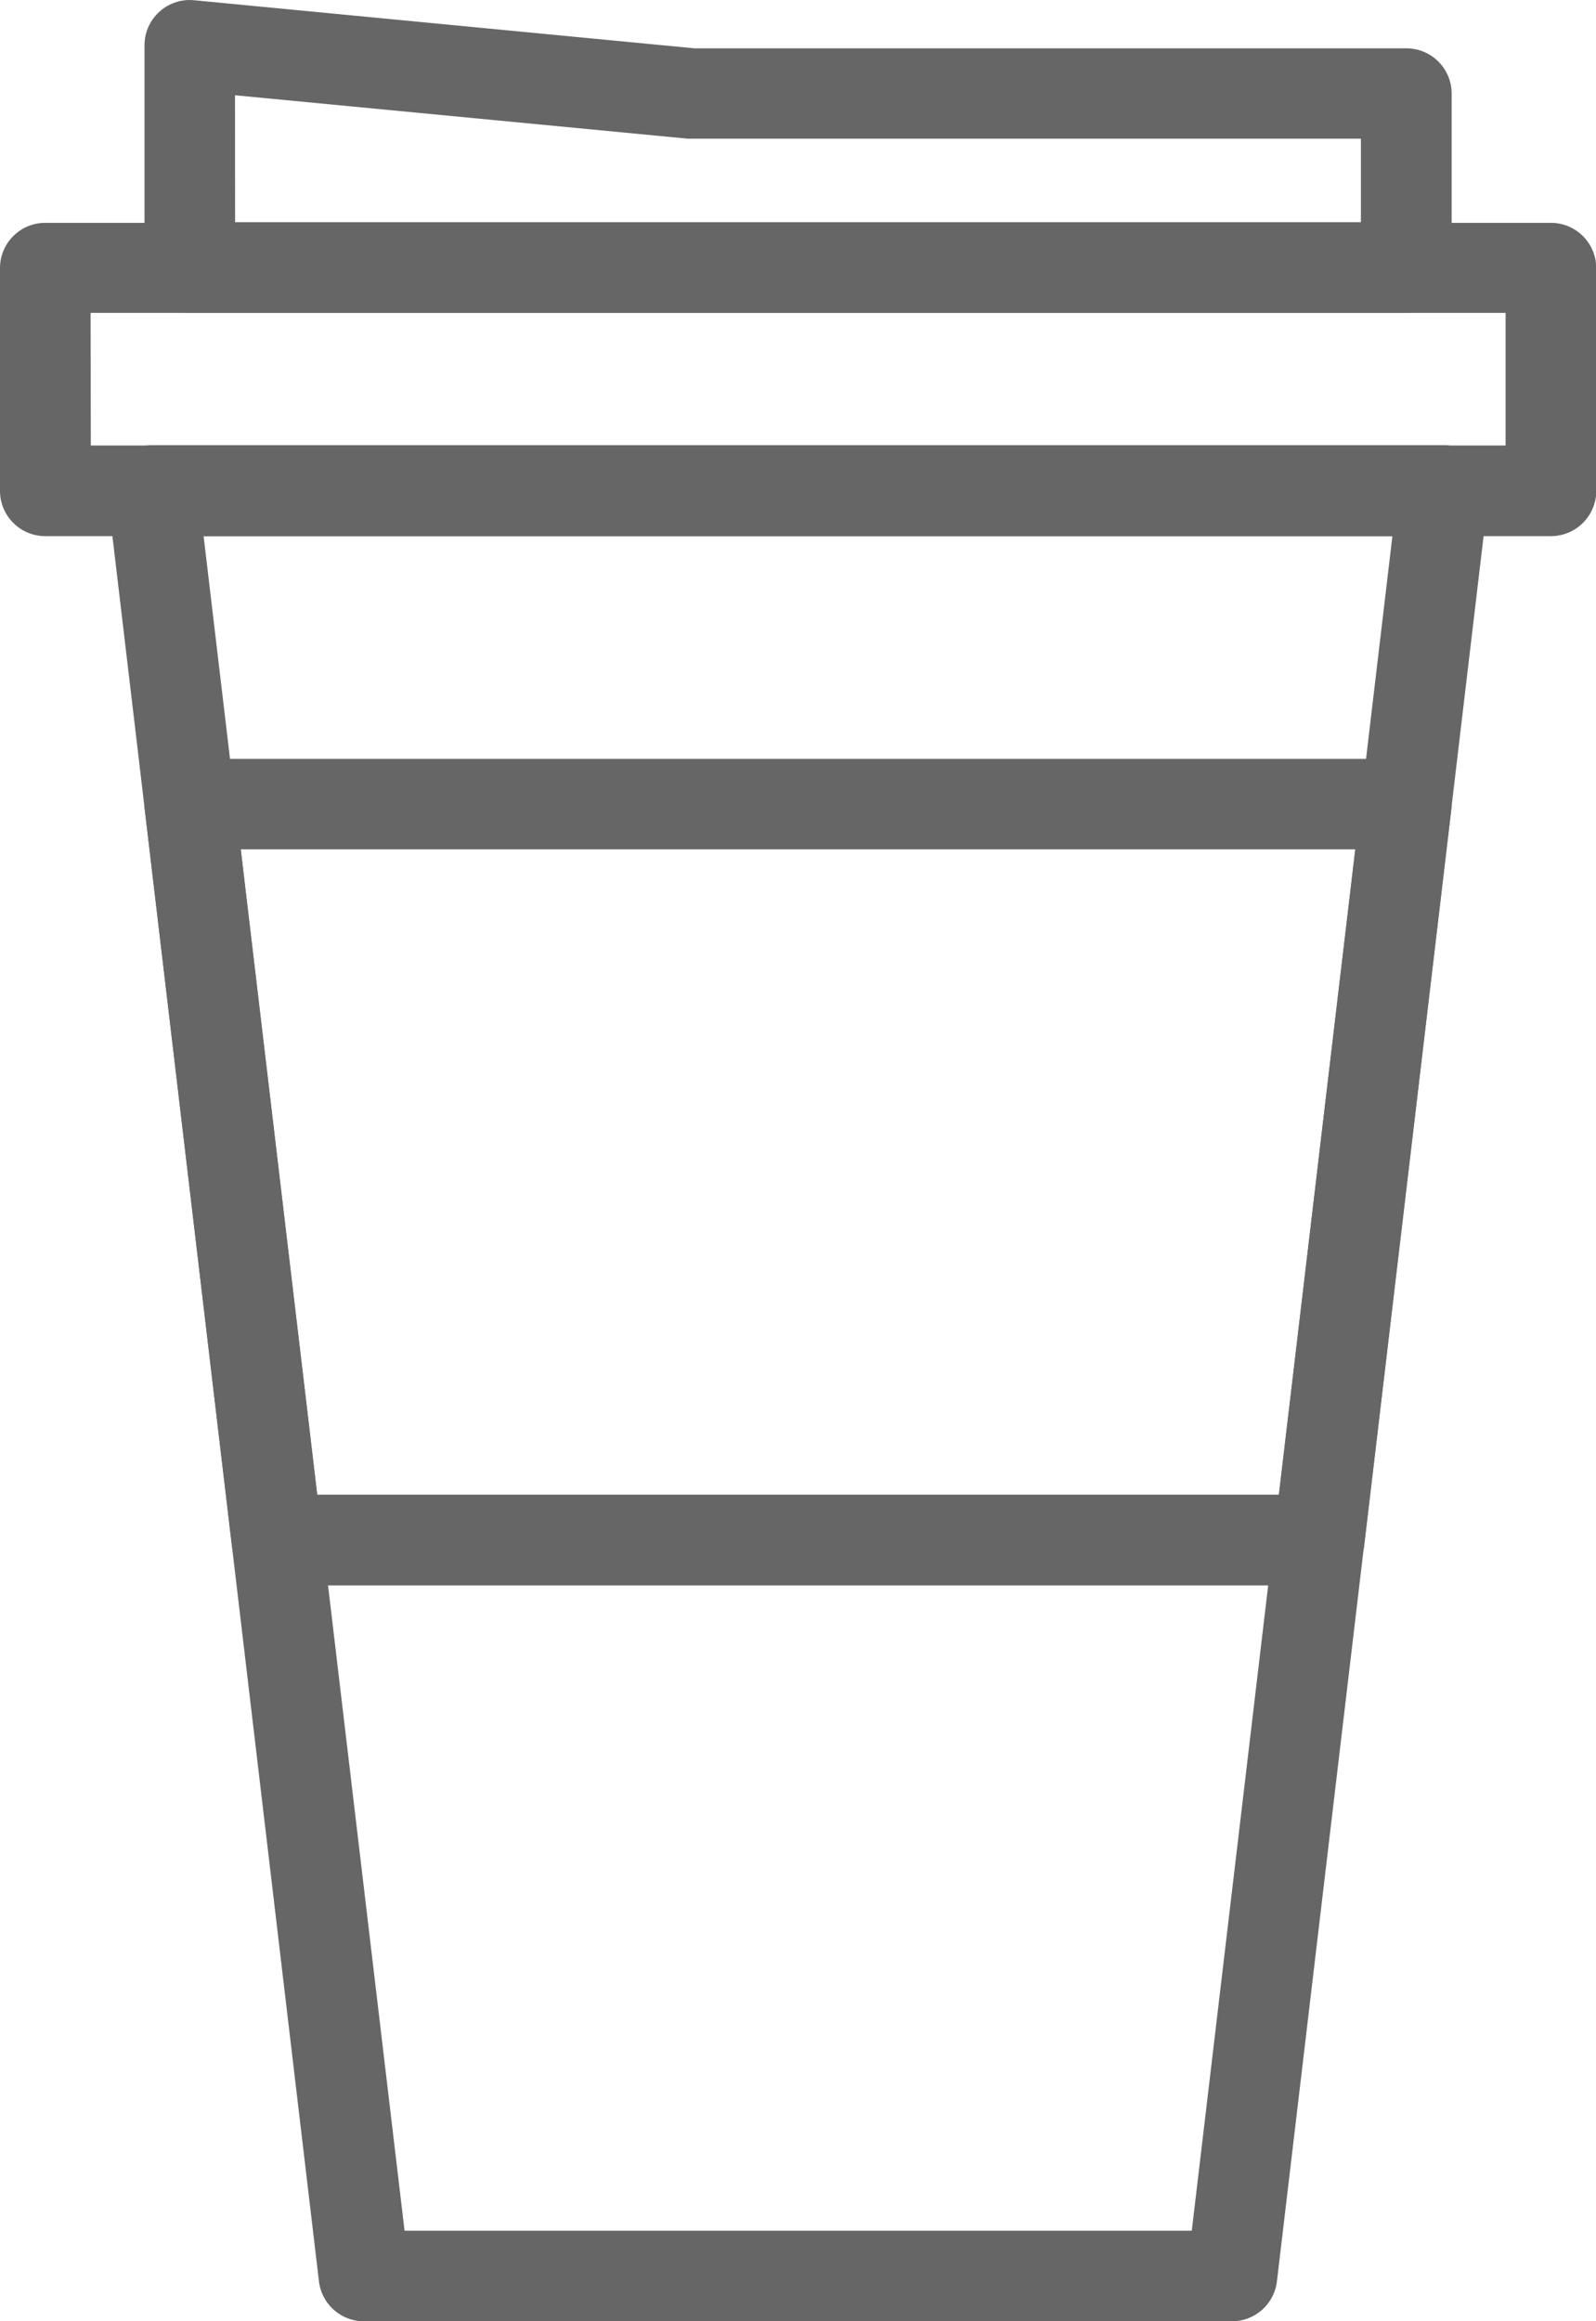
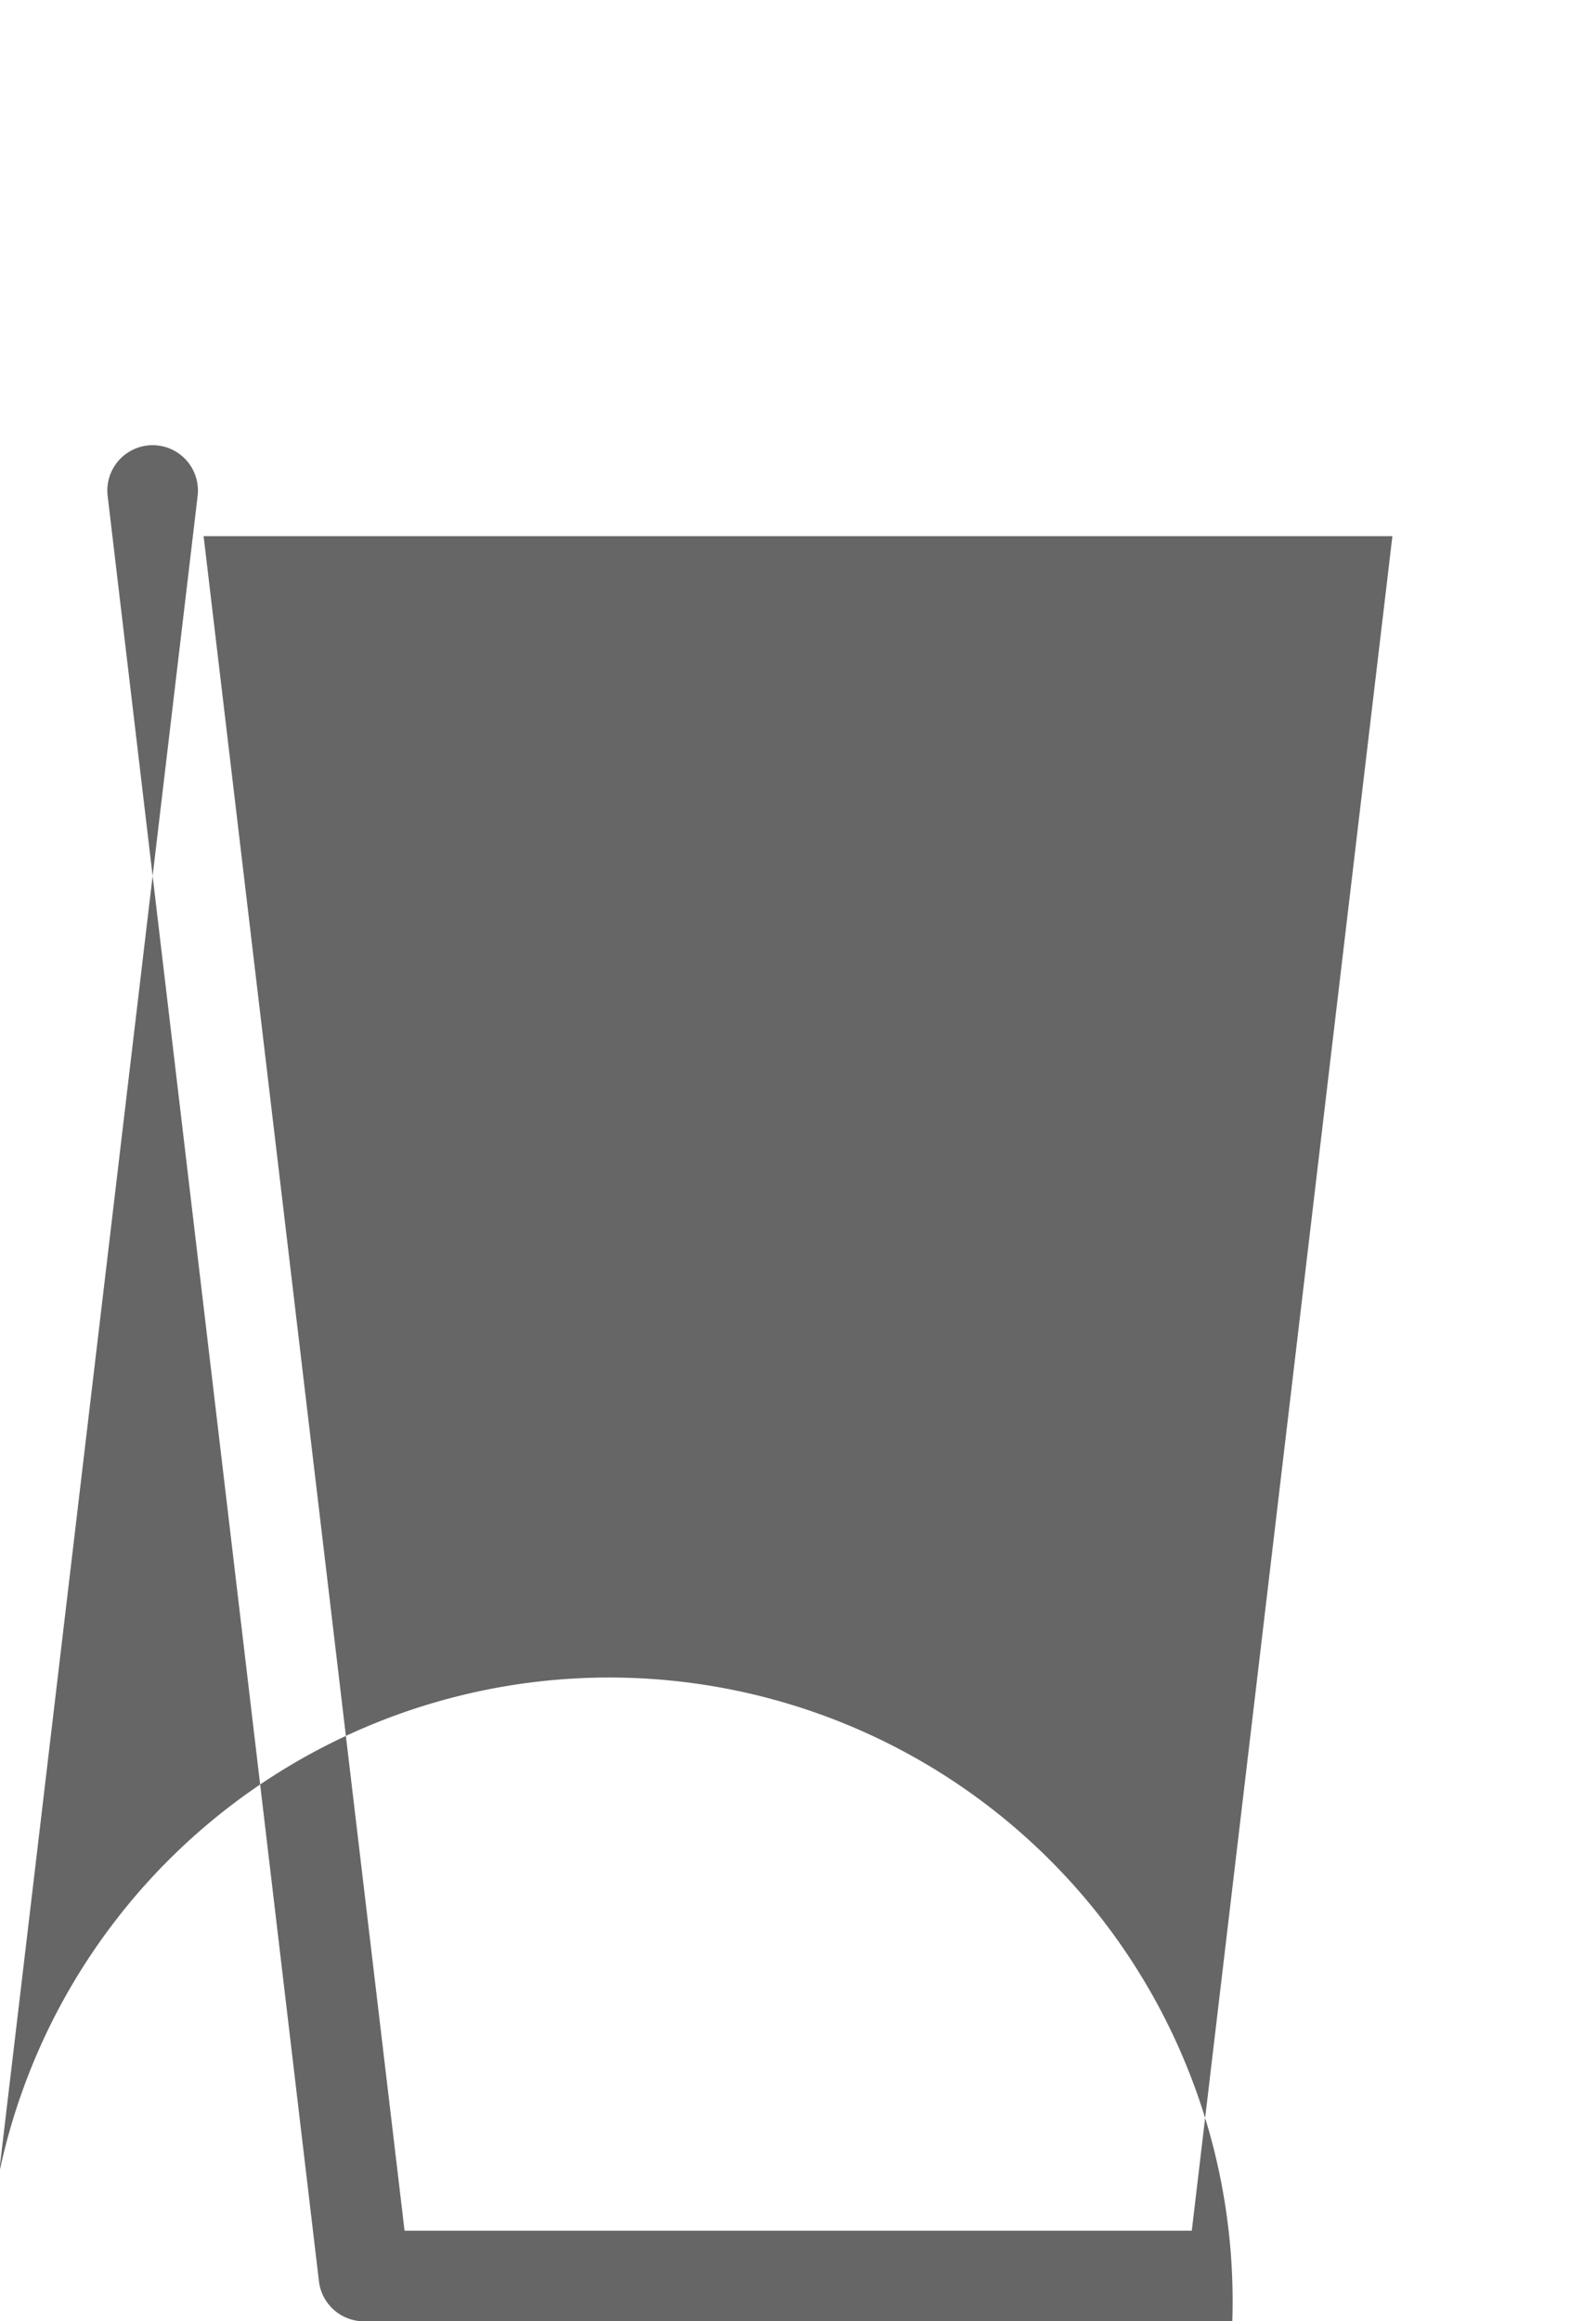
<svg xmlns="http://www.w3.org/2000/svg" id="icon-starbucks" width="19.26" height="28" viewBox="0 0 19.26 28">
  <g id="Group_349" data-name="Group 349" transform="translate(0 2.684)">
    <g id="Group_346" data-name="Group 346" transform="translate(1.295 2.69)">
-       <path id="Path_498" data-name="Path 498" d="M118.4,111.819H107.921a.547.547,0,0,1-.543-.482L104.828,89.8a.547.547,0,0,1,.543-.611h15.576a.547.547,0,0,1,.543.611l-2.551,21.533A.547.547,0,0,1,118.4,111.819Zm-9.989-1.093h9.5l2.421-20.44H105.986Z" transform="translate(-104.824 -89.193)" fill="#666" />
+       <path id="Path_498" data-name="Path 498" d="M118.4,111.819H107.921a.547.547,0,0,1-.543-.482L104.828,89.8a.547.547,0,0,1,.543-.611a.547.547,0,0,1,.543.611l-2.551,21.533A.547.547,0,0,1,118.4,111.819Zm-9.989-1.093h9.5l2.421-20.44H105.986Z" transform="translate(-104.824 -89.193)" fill="#666" />
    </g>
    <g id="Group_347" data-name="Group 347" transform="translate(1.743 6.47)">
-       <path id="Path_499" data-name="Path 499" d="M120.638,112.995H108.06a.546.546,0,0,1-.543-.482l-1.051-8.877a.547.547,0,0,1,.543-.611h14.681a.547.547,0,0,1,.543.611l-1.051,8.877A.547.547,0,0,1,120.638,112.995ZM108.546,111.9h11.606l.922-7.784h-13.45Z" transform="translate(-106.462 -103.025)" fill="#666" />
-     </g>
+       </g>
    <g id="Group_348" data-name="Group 348" transform="translate(0)">
-       <path id="Path_500" data-name="Path 500" d="M118.8,83.132H100.631a.546.546,0,0,1-.547-.547V79.9a.546.546,0,0,1,.547-.547H118.8a.547.547,0,0,1,.547.547v2.69A.547.547,0,0,1,118.8,83.132Zm-17.62-1.093h17.073v-1.6H101.177Z" transform="translate(-100.084 -79.349)" fill="#666" />
-     </g>
+       </g>
  </g>
  <g id="Group_350" data-name="Group 350" transform="translate(1.744)">
-     <path id="Path_501" data-name="Path 501" d="M121.69,73.3H107.011a.547.547,0,0,1-.547-.547V70.074a.546.546,0,0,1,.6-.544l6.038.58h8.589a.546.546,0,0,1,.547.547v2.1A.547.547,0,0,1,121.69,73.3Zm-14.133-1.093h13.586V71.2h-8.069l-.052,0-5.466-.524Z" transform="translate(-106.464 -69.527)" fill="#666" />
-   </g>
+     </g>
</svg>